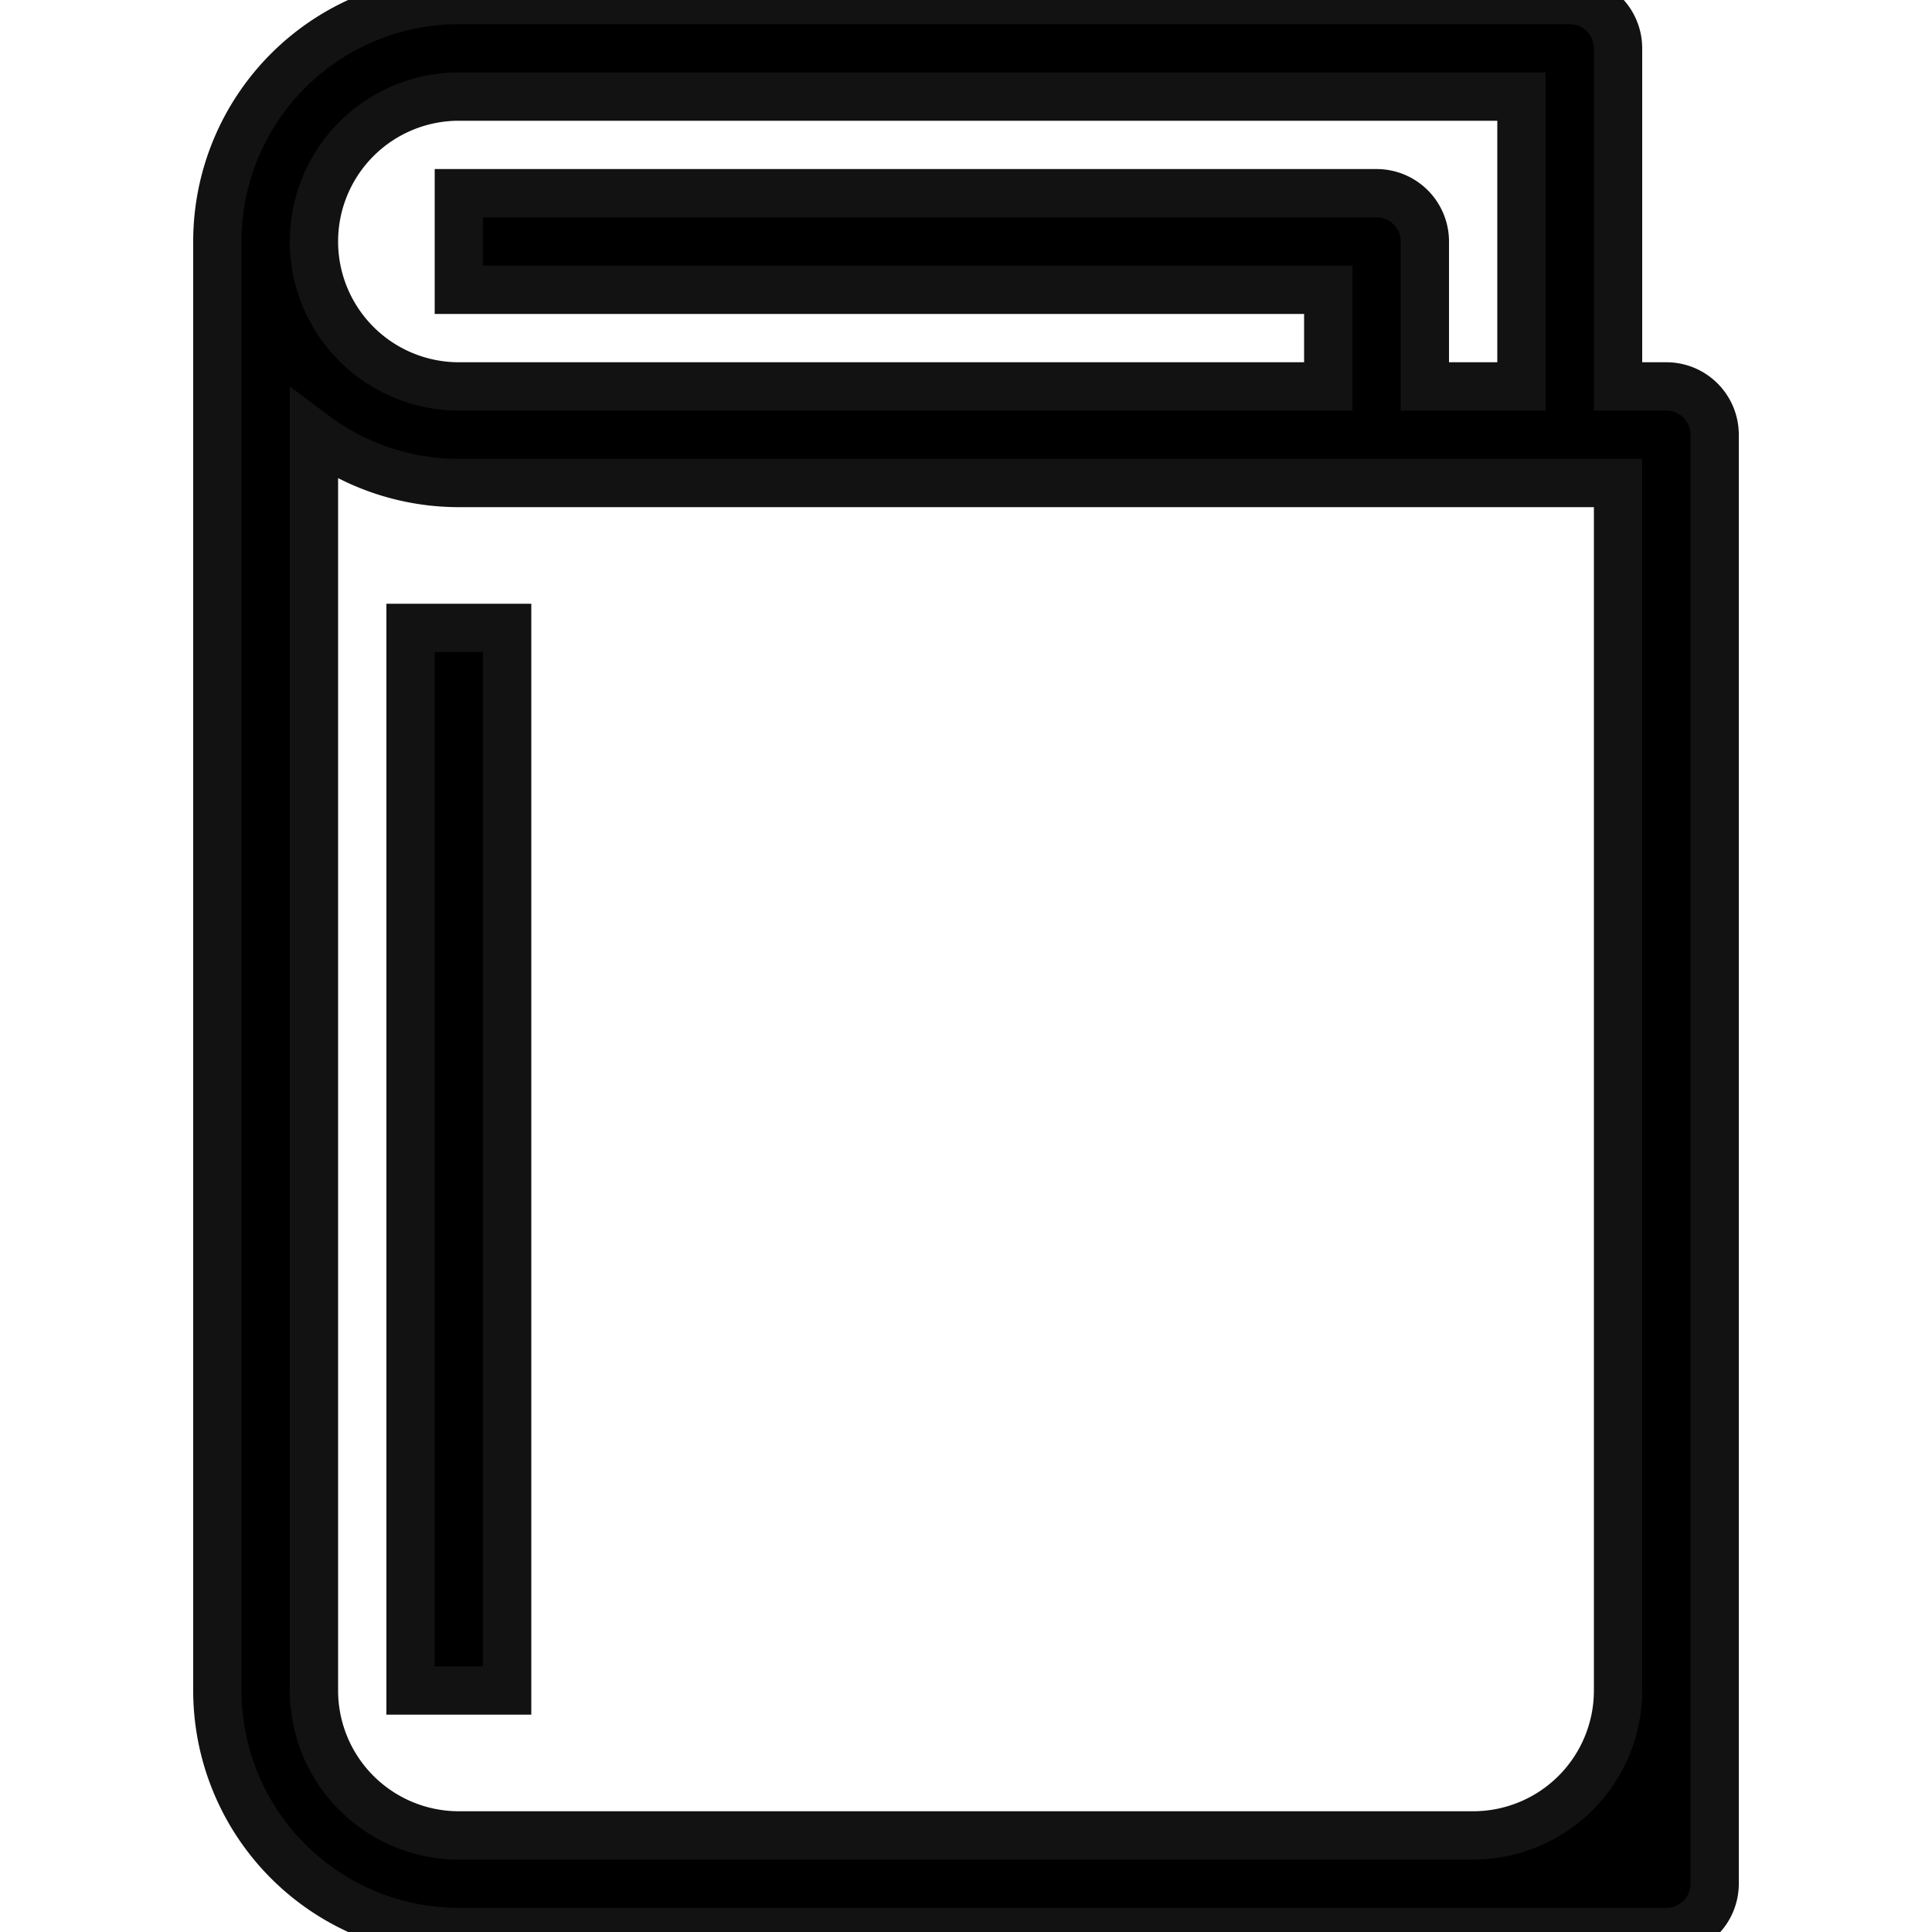
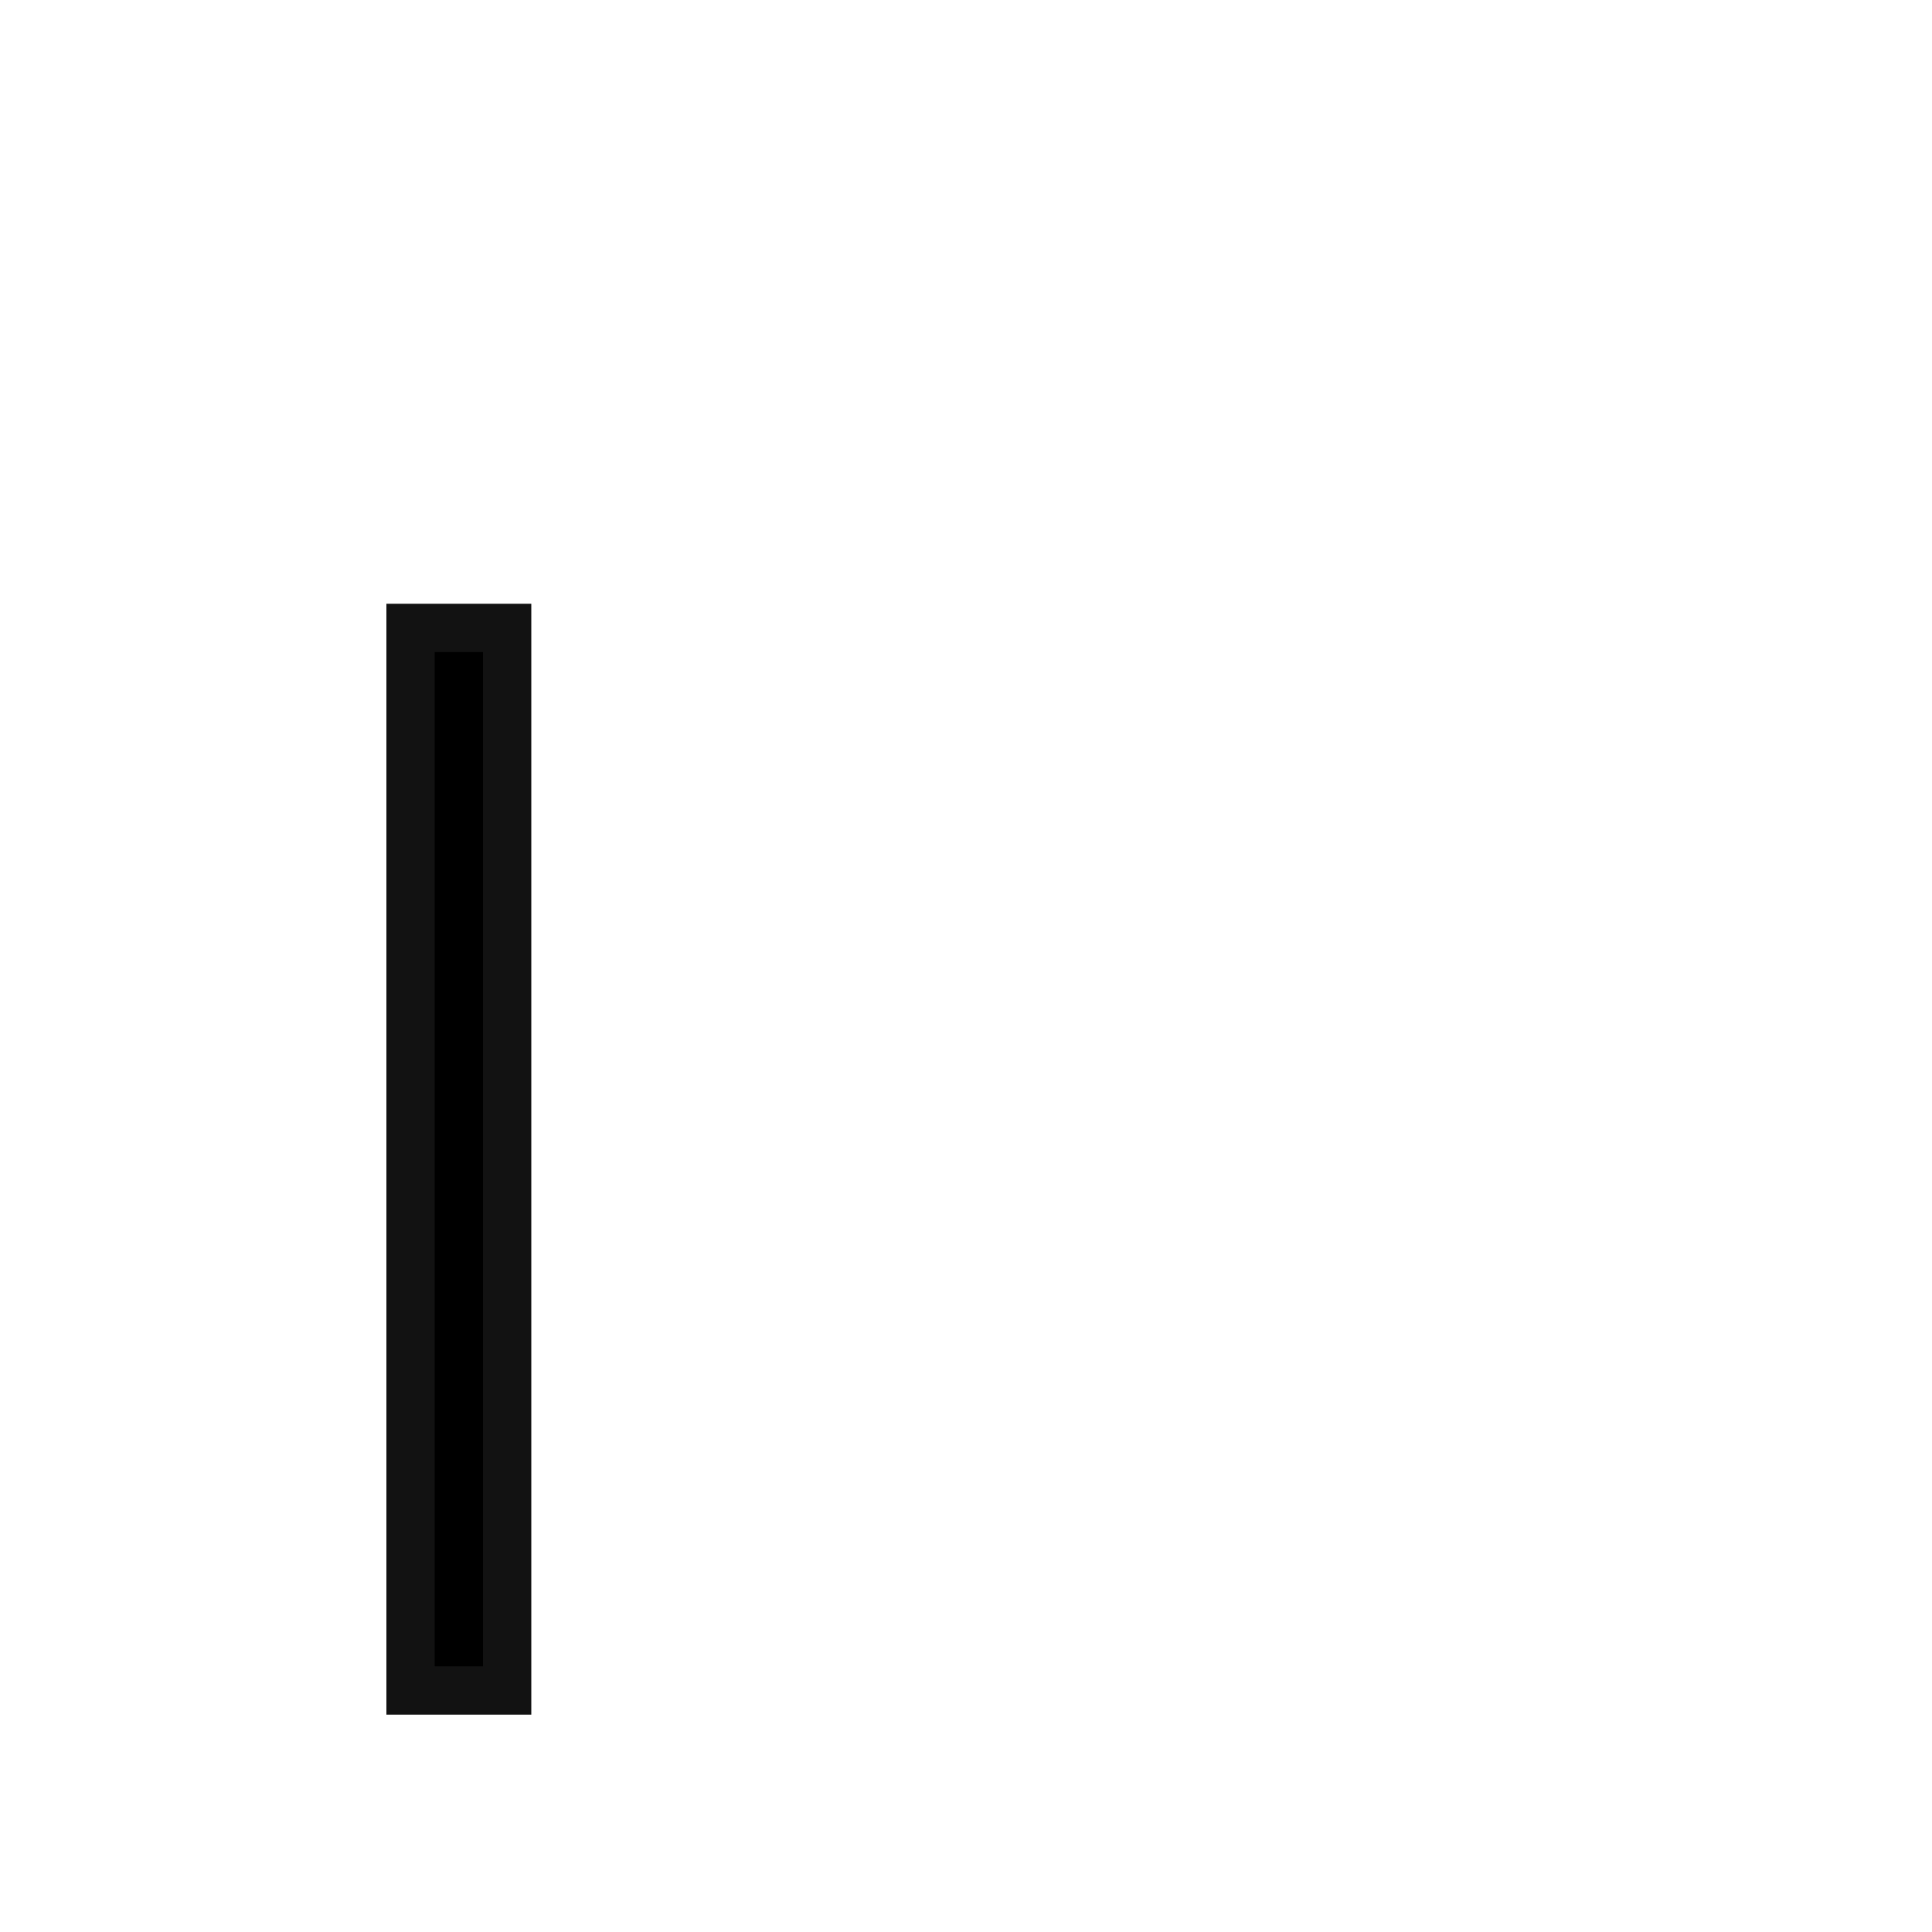
<svg xmlns="http://www.w3.org/2000/svg" viewBox="0 0 40 40" style="stroke: #121212;">
-   <path d="M34.5 8h-1V1a1 1 0 00-1-1h-23a5 5 0 00-5 5v30a5 5 0 005 5h25a1 1 0 001-1V9a1 1 0 00-1-1zm-25-6h22v6h-2V5a1 1 0 00-1-1h-19v2h18v2h-18a3 3 0 010-6zm24 33a3 3 0 01-3 3h-21a3 3 0 01-3-3V9a5 5 0 003 1h24z" />
  <path d="M8.5 13h2v22h-2z" />
</svg>